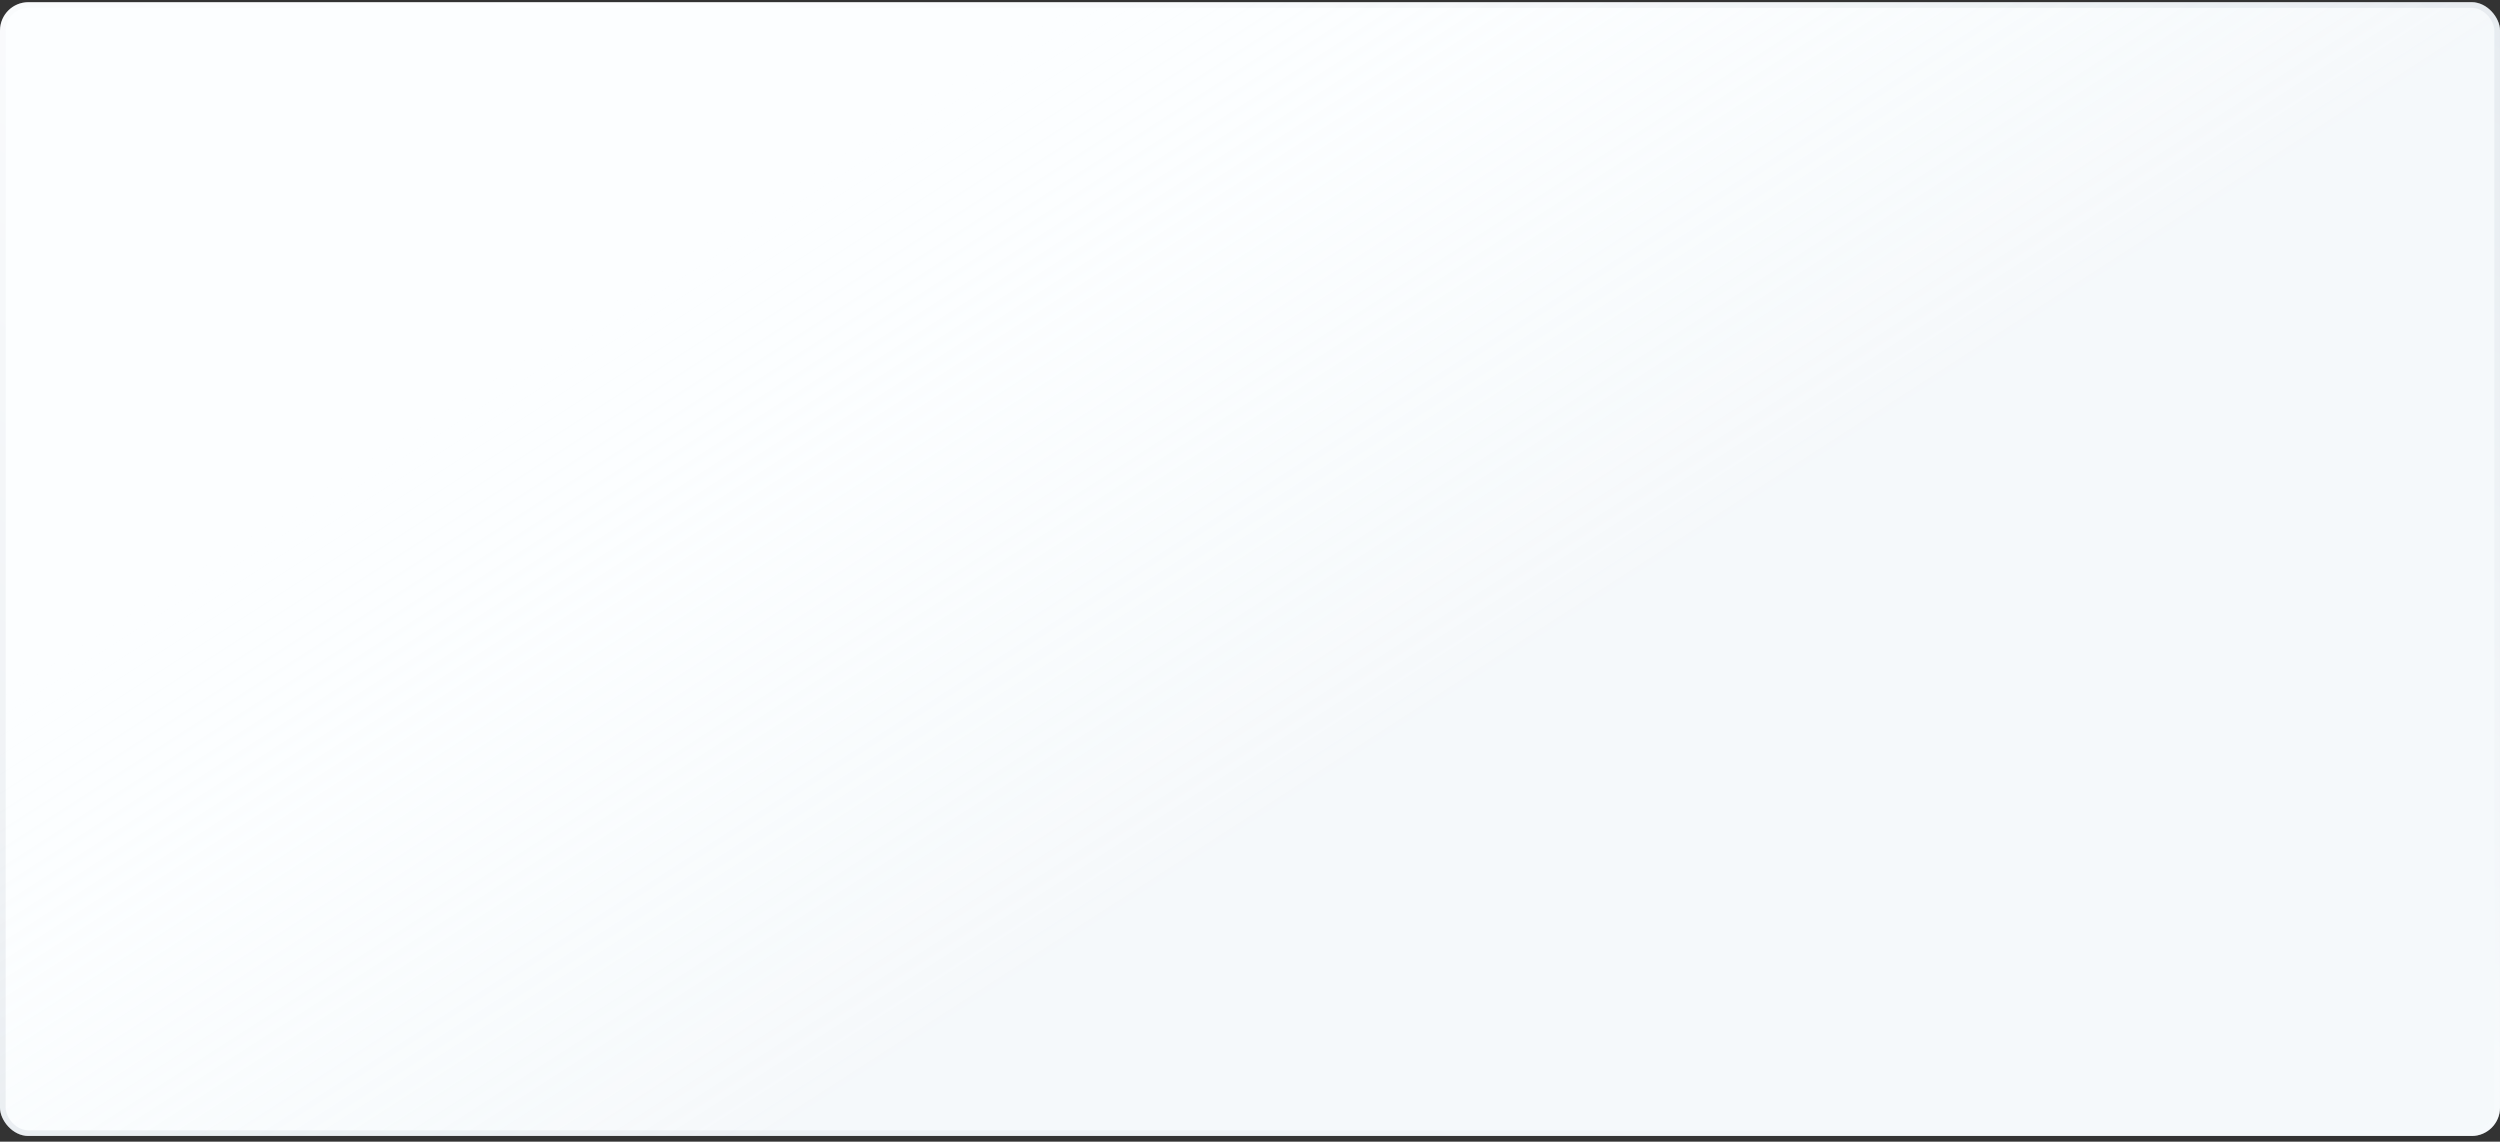
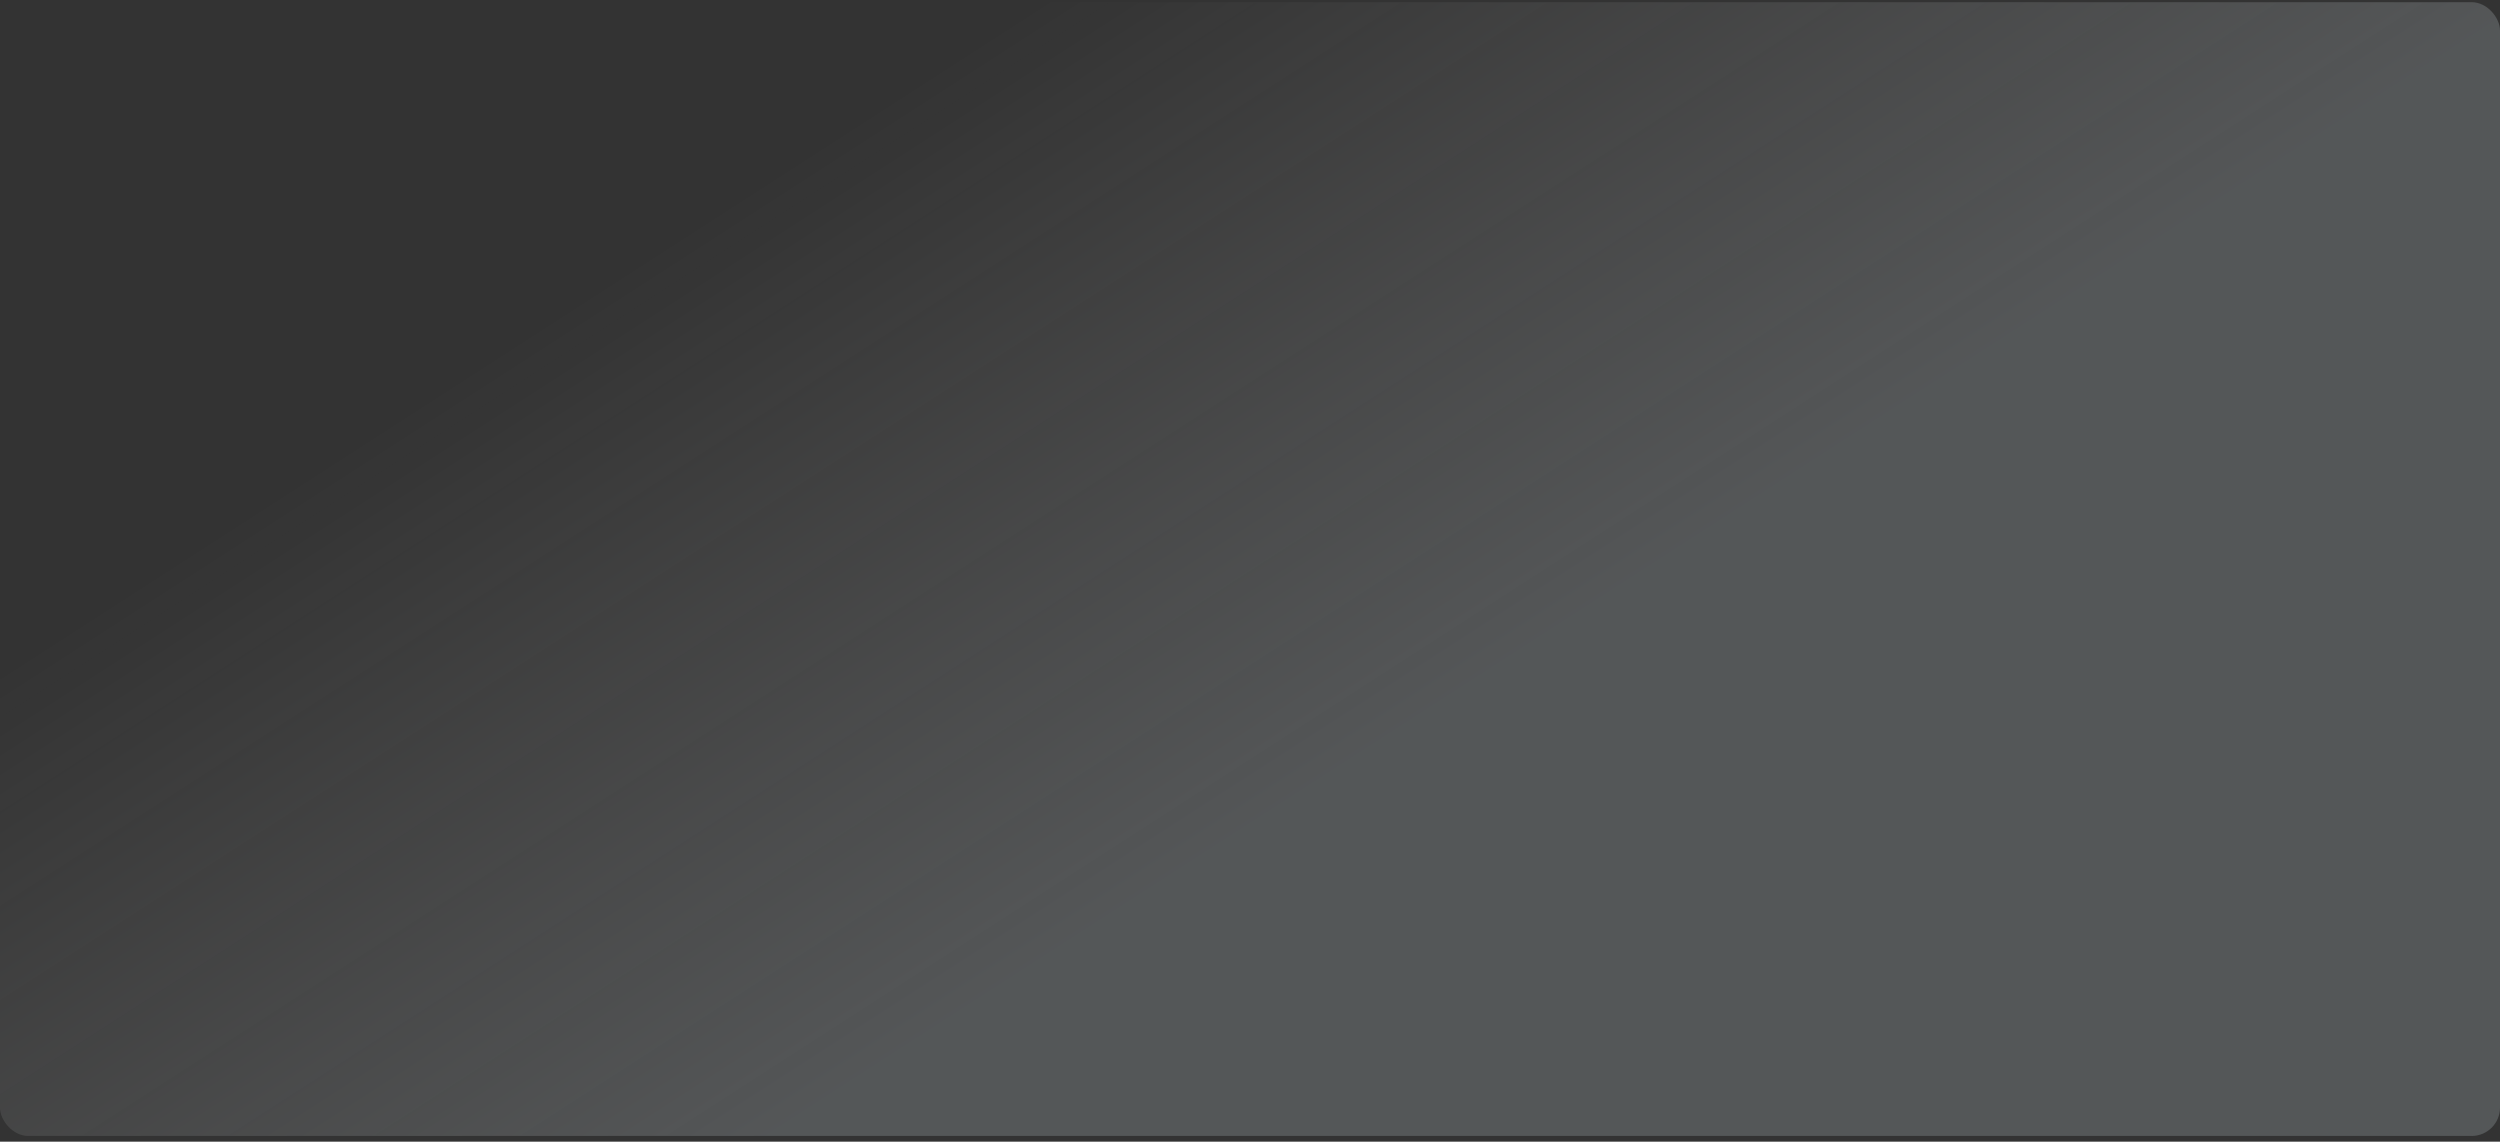
<svg xmlns="http://www.w3.org/2000/svg" width="300" height="137" fill="none">
  <rect width="100%" height="100%" fill="#333333" stroke="none" />
-   <rect y=".262" width="300" height="136.054" rx="3.401" fill="#FCFEFF" />
  <rect y=".262" width="300" height="136.054" rx="3.401" fill="url(#a)" fill-opacity=".2" />
-   <rect x=".34" y=".602" width="299.32" height="135.374" rx="3.061" stroke="url(#b)" stroke-opacity=".2" stroke-width=".68" />
  <defs>
    <linearGradient id="a" x1="92.517" y1="136.316" x2="39.904" y2="54.719" gradientUnits="userSpaceOnUse">
      <stop offset=".002" stop-color="#D9E4EA" />
      <stop offset="1" stop-color="#fff" stop-opacity="0" />
    </linearGradient>
    <linearGradient id="b" x1="248.299" y1="-71.847" x2="79.01" y2="229.451" gradientUnits="userSpaceOnUse">
      <stop stop-color="#93A1B0" />
      <stop offset=".435" stop-color="#fff" />
      <stop offset="1" stop-color="#93A1B0" />
    </linearGradient>
  </defs>
</svg>